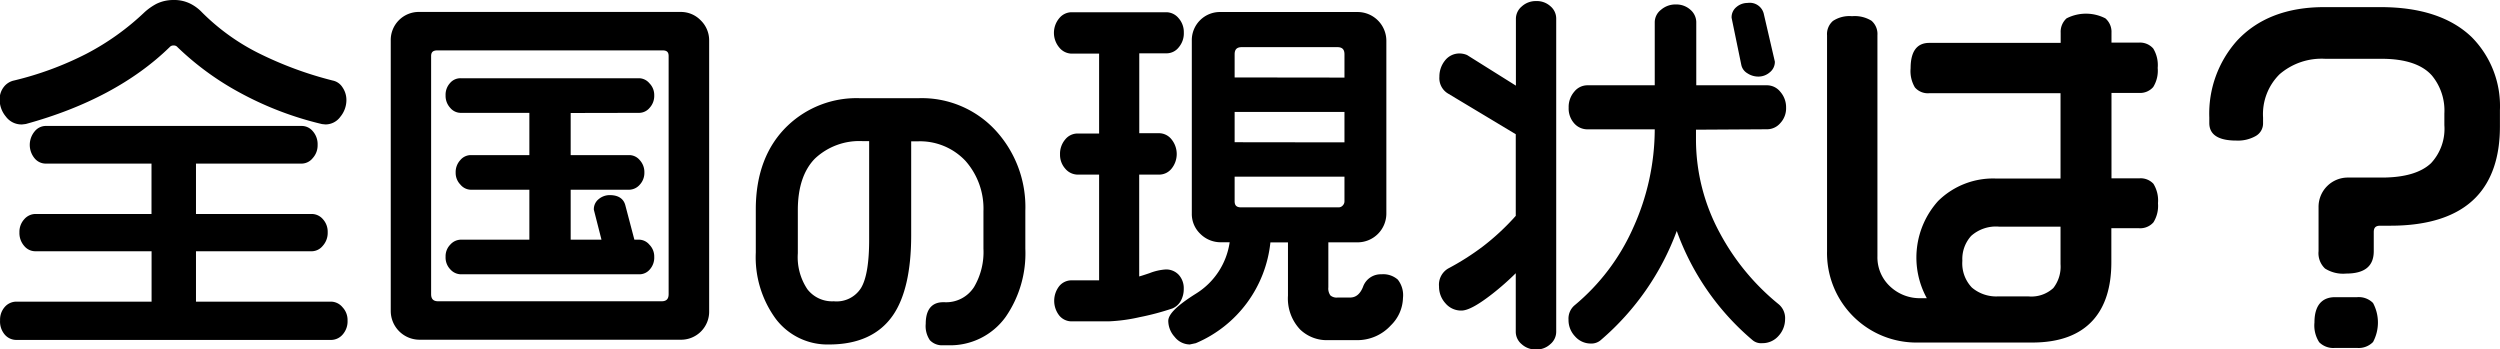
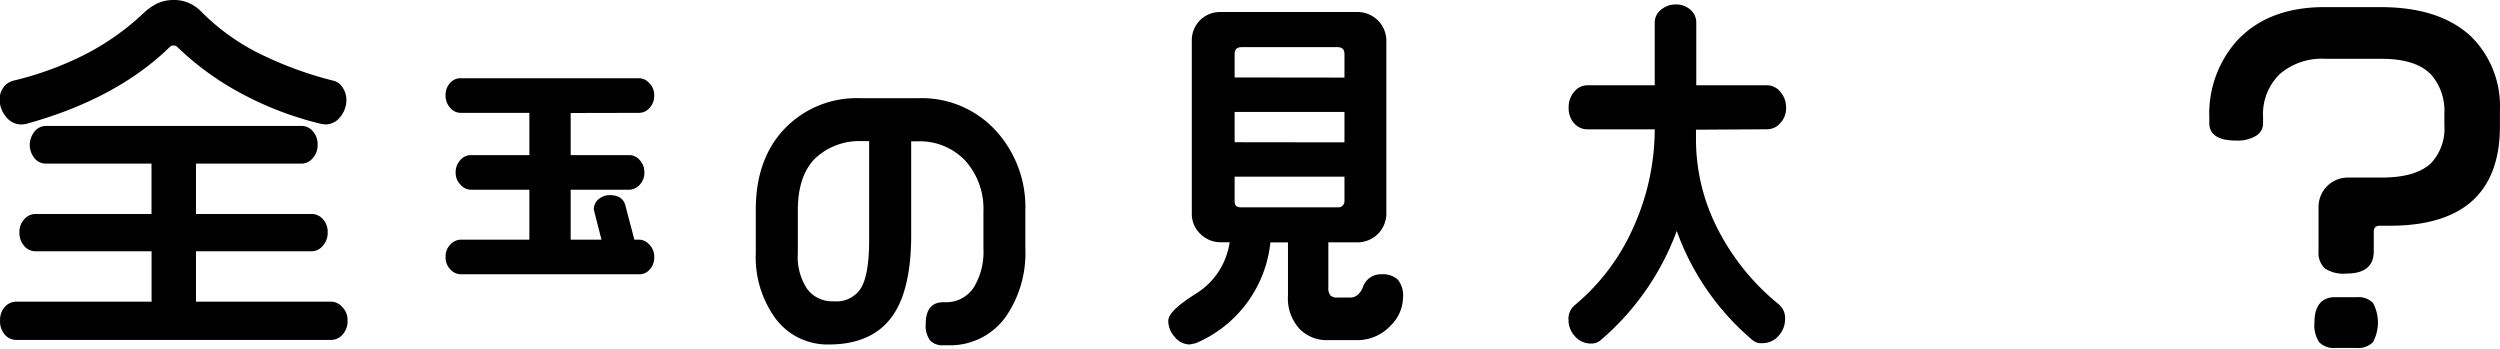
<svg xmlns="http://www.w3.org/2000/svg" id="レイヤー_1" data-name="レイヤー 1" viewBox="0 0 347.35 48.55">
  <path d="M494.79,260.74h0l.5-.06c8.32-2.28,15.06-5.87,20-10.69a.66.66,0,0,1,.54-.22.65.65,0,0,1,.55.24,39.6,39.6,0,0,0,8.59,6.28,45.9,45.9,0,0,0,11.48,4.4l.49.05a2.56,2.56,0,0,0,2.07-1.08,3.65,3.65,0,0,0,.83-2.29,3.1,3.1,0,0,0-.56-1.81,2.09,2.09,0,0,0-1.34-.92,51.17,51.17,0,0,1-10.35-3.83,30.2,30.2,0,0,1-7.79-5.62,5.92,5.92,0,0,0-1.57-1.19,5,5,0,0,0-2.4-.55,5.35,5.35,0,0,0-2.4.54,8.24,8.24,0,0,0-1.62,1.14,35.48,35.48,0,0,1-8.13,5.81,45,45,0,0,1-10,3.69,2.44,2.44,0,0,0-1.44.9,2.79,2.79,0,0,0-.58,1.79,3.69,3.69,0,0,0,.86,2.32A2.69,2.69,0,0,0,494.79,260.74Z" transform="translate(-491.71 -243.45)" />
  <path d="M537.72,285.36H518.94v-7h16.13a2,2,0,0,0,1.48-.75,2.68,2.68,0,0,0,.69-1.89,2.59,2.59,0,0,0-.66-1.81,2.06,2.06,0,0,0-1.51-.73H518.94v-7h14.72a2,2,0,0,0,1.49-.75,2.63,2.63,0,0,0,.69-1.84,2.73,2.73,0,0,0-.67-1.91,2,2,0,0,0-1.51-.73H498a2,2,0,0,0-1.48.76,2.93,2.93,0,0,0,0,3.74,2,2,0,0,0,1.51.73h14.73v7H496.64a2.08,2.08,0,0,0-1.56.73,2.59,2.59,0,0,0-.67,1.81,2.73,2.73,0,0,0,.67,1.91,2,2,0,0,0,1.56.73h16.13v7H494a2.15,2.15,0,0,0-1.62.73,2.66,2.66,0,0,0-.66,1.86,2.8,2.8,0,0,0,.66,2,2.12,2.12,0,0,0,1.62.73h43.73a2.14,2.14,0,0,0,1.59-.75A2.76,2.76,0,0,0,540,288a2.58,2.58,0,0,0-.7-1.86A2.11,2.11,0,0,0,537.72,285.36Z" transform="translate(-491.71 -243.45)" />
-   <path d="M586.26,245.11H550a3.9,3.9,0,0,0-4,4v37.54a4,4,0,0,0,4,4h36.24a3.9,3.9,0,0,0,4-4V249.11a3.87,3.87,0,0,0-1.17-2.83A3.83,3.83,0,0,0,586.26,245.11Zm-1.65,6.13v33.07c0,.69-.31,1-1,1h-31c-.69,0-1-.31-1-1V251.24c0-.56.27-.79.89-.79h31.26C584.36,250.45,584.61,250.68,584.61,251.24Z" transform="translate(-491.71 -243.45)" />
  <path d="M580.54,259.13a1.91,1.91,0,0,0,1.43-.7,2.45,2.45,0,0,0,.64-1.73,2.31,2.31,0,0,0-.67-1.68,1.93,1.93,0,0,0-1.4-.7H555.69a1.89,1.89,0,0,0-1.46.68,2.4,2.4,0,0,0-.61,1.7,2.45,2.45,0,0,0,.64,1.73,1.91,1.91,0,0,0,1.43.7h9.57V265h-8.17a1.91,1.91,0,0,0-1.43.7,2.44,2.44,0,0,0-.64,1.73,2.32,2.32,0,0,0,.67,1.68,1.92,1.92,0,0,0,1.4.7h8.17v6.94h-9.52a2,2,0,0,0-1.45.67,2.3,2.3,0,0,0-.67,1.71,2.37,2.37,0,0,0,.67,1.76,2,2,0,0,0,1.45.67h24.8a1.89,1.89,0,0,0,1.46-.68,2.47,2.47,0,0,0,.61-1.75,2.32,2.32,0,0,0-.67-1.68,1.92,1.92,0,0,0-1.4-.7h-.69L578.6,272c-.16-.66-.67-1.44-2.17-1.44a2.37,2.37,0,0,0-1.53.55,1.78,1.78,0,0,0-.68,1.48l1.06,4.16H571v-6.94h8.17a2,2,0,0,0,1.43-.7,2.4,2.4,0,0,0,.64-1.68,2.45,2.45,0,0,0-.64-1.73,1.91,1.91,0,0,0-1.43-.7H571v-5.85Z" transform="translate(-491.71 -243.45)" />
  <path d="M619.44,257.09h-8.36a13.85,13.85,0,0,0-9.91,3.8c-2.95,2.81-4.45,6.73-4.45,11.65v6a14.48,14.48,0,0,0,2.79,9.23,9,9,0,0,0,7.42,3.54c4,0,7-1.37,8.85-4.06,1.68-2.44,2.53-6.18,2.53-11.1V263.09h.84a8.67,8.67,0,0,1,6.7,2.71,10,10,0,0,1,2.5,7V278a9.58,9.58,0,0,1-1.3,5.32,4.6,4.6,0,0,1-4.12,2.12h-.17c-1.11,0-2.43.51-2.43,3a3.49,3.49,0,0,0,.58,2.28,2.33,2.33,0,0,0,1.85.7h.67a9.48,9.48,0,0,0,8-3.93,15.5,15.5,0,0,0,2.74-9.47v-5.29A15.71,15.71,0,0,0,630,261.53,13.94,13.94,0,0,0,619.44,257.09Zm-11.88,28.22a4.34,4.34,0,0,1-3.67-1.67,8,8,0,0,1-1.33-5v-6c0-3.14.8-5.55,2.38-7.16a9,9,0,0,1,6.65-2.42h.88v13.69c0,3.19-.37,5.44-1.12,6.7A4,4,0,0,1,607.56,285.31Z" transform="translate(-491.71 -243.45)" />
  <path d="M683.65,281.56a2.61,2.61,0,0,0-2.57,1.77c-.41,1-1,1.46-1.8,1.46h-1.72a1.34,1.34,0,0,1-1-.29,1.65,1.65,0,0,1-.29-1.13v-6.25h4.06a4,4,0,0,0,4-4v-24a4,4,0,0,0-4-4H661.3a3.91,3.91,0,0,0-4,4v24a3.81,3.81,0,0,0,1.19,2.83,4,4,0,0,0,2.88,1.16h1.19a10.09,10.09,0,0,1-4.67,7.13c-2.63,1.65-3.86,2.86-3.86,3.8a3.35,3.35,0,0,0,.89,2.22,2.71,2.71,0,0,0,2.1,1.05h0l.84-.18a17.13,17.13,0,0,0,10.36-14h2.44v7.4a6.26,6.26,0,0,0,1.69,4.7,5.34,5.34,0,0,0,3.86,1.48h4a6.3,6.3,0,0,0,4.75-2.06,5.51,5.51,0,0,0,1.68-3.81,3.49,3.49,0,0,0-.72-2.54A3.05,3.05,0,0,0,683.65,281.56Zm-20.4-27.35V251c0-.69.31-1,1-1h13.26c.69,0,1,.31,1,1v3.23Zm0,9V259h15.26v4.23Zm14.47,9.05H664.15c-.63,0-.9-.26-.9-.85V268h15.26v3.39a.82.82,0,0,1-.24.61A.75.75,0,0,1,677.72,272.26Z" transform="translate(-491.71 -243.45)" />
-   <path d="M655.76,285.27a3.36,3.36,0,0,0,.42-1.69,2.76,2.76,0,0,0-.69-1.94,2.39,2.39,0,0,0-1.84-.75,7.46,7.46,0,0,0-2.22.51c-.74.25-1.18.39-1.44.46V267.71h2.81a2.21,2.21,0,0,0,1.67-.81,3.23,3.23,0,0,0,0-4.1,2.22,2.22,0,0,0-1.64-.84H650v-11.1h3.79a2.15,2.15,0,0,0,1.7-.84,3,3,0,0,0,.7-2.06,2.91,2.91,0,0,0-.74-2,2.23,2.23,0,0,0-1.68-.81H640.58a2.23,2.23,0,0,0-1.68.81,3.17,3.17,0,0,0,0,4.11,2.26,2.26,0,0,0,1.66.83h3.86V262h-3a2.2,2.2,0,0,0-1.72.84,3.07,3.07,0,0,0-.71,2.06,2.89,2.89,0,0,0,.74,2,2.27,2.27,0,0,0,1.69.81h3V282.4h-3.86a2.21,2.21,0,0,0-1.66.78,3.32,3.32,0,0,0,0,4.13,2.22,2.22,0,0,0,1.66.79h5.15a23.31,23.31,0,0,0,4.32-.58,36.28,36.28,0,0,0,4.56-1.21A2.38,2.38,0,0,0,655.76,285.27Z" transform="translate(-491.71 -243.45)" />
-   <path d="M734.49,253.63a2.74,2.74,0,0,0,1.54.46,2.39,2.39,0,0,0,1.56-.58,1.86,1.86,0,0,0,.72-1.49l-1.52-6.56a2,2,0,0,0-2.27-1.6,2.36,2.36,0,0,0-1.54.56,1.82,1.82,0,0,0-.68,1.51l1.35,6.55A1.76,1.76,0,0,0,734.49,253.63Z" transform="translate(-491.71 -243.45)" />
  <path d="M737.28,261.41a2.42,2.42,0,0,0,1.79-.86,3,3,0,0,0,.8-2.14,3.25,3.25,0,0,0-.79-2.19,2.38,2.38,0,0,0-1.8-.92h-9.89v-8.79a2.31,2.31,0,0,0-.81-1.7,2.91,2.91,0,0,0-2-.74,3.07,3.07,0,0,0-2.09.74,2.21,2.21,0,0,0-.87,1.7v8.79h-9.37a2.34,2.34,0,0,0-1.82.9,3.23,3.23,0,0,0-.77,2.21,3.09,3.09,0,0,0,.77,2.18,2.44,2.44,0,0,0,1.82.83h9.37a33.27,33.27,0,0,1-3,13.69,29.54,29.54,0,0,1-8.15,10.77,2.42,2.42,0,0,0-.83,2,3.28,3.28,0,0,0,.9,2.3,2.89,2.89,0,0,0,2.16,1,2,2,0,0,0,1.47-.52,36.62,36.62,0,0,0,10.51-15.12,35.58,35.58,0,0,0,10.53,15.17,1.84,1.84,0,0,0,1.35.42,2.94,2.94,0,0,0,2.25-1,3.43,3.43,0,0,0,.92-2.32,2.51,2.51,0,0,0-.87-2.07,32.42,32.42,0,0,1-8.21-9.94,27.25,27.25,0,0,1-3.3-12.86l0-1.47Z" transform="translate(-491.71 -243.45)" />
-   <path d="M705.14,243.6a2.87,2.87,0,0,0-2,.75,2.24,2.24,0,0,0-.81,1.69v9.31l-6.78-4.25a2.7,2.7,0,0,0-1-.22,2.53,2.53,0,0,0-2.09,1,3.53,3.53,0,0,0-.76,2.24,2.48,2.48,0,0,0,1.22,2.34l9.39,5.64v11.34a33,33,0,0,1-4.58,4.26,35.67,35.67,0,0,1-4.8,3.05,2.6,2.6,0,0,0-1.28,2.5,3.42,3.42,0,0,0,.9,2.35,2.84,2.84,0,0,0,2.21,1c.9,0,2.31-.77,4.32-2.34a36.86,36.86,0,0,0,3.23-2.85v8.16a2.24,2.24,0,0,0,.81,1.69,2.87,2.87,0,0,0,2,.75,2.8,2.8,0,0,0,2-.75,2.24,2.24,0,0,0,.81-1.69V246a2.24,2.24,0,0,0-.81-1.69A2.8,2.8,0,0,0,705.14,243.6Z" transform="translate(-491.71 -243.45)" />
-   <path d="M788.93,268.23h-3.85V256.36h3.8a2.41,2.41,0,0,0,2-.82,4.3,4.3,0,0,0,.62-2.65,4.43,4.43,0,0,0-.62-2.7,2.44,2.44,0,0,0-2-.82h-3.8V248a2.47,2.47,0,0,0-.85-2,5.91,5.91,0,0,0-5.39,0,2.51,2.51,0,0,0-.82,2v1.41H759.76c-1.72,0-2.59,1.19-2.59,3.52a4.43,4.43,0,0,0,.6,2.67,2.37,2.37,0,0,0,2,.8H778v11.86h-8.85a10.87,10.87,0,0,0-8.16,3.12,11.74,11.74,0,0,0-1.57,13.5h-.82a6,6,0,0,1-4.3-1.65,5.51,5.51,0,0,1-1.74-4.18V248.33a2.42,2.42,0,0,0-.83-2,4.43,4.43,0,0,0-2.7-.63,4.15,4.15,0,0,0-2.65.66,2.41,2.41,0,0,0-.82,2v30a12.42,12.42,0,0,0,12.73,12.68h15.8c3.77,0,6.61-1.06,8.46-3.15,1.66-1.87,2.51-4.55,2.51-8v-4.73h3.85a2.44,2.44,0,0,0,2-.82,4.32,4.32,0,0,0,.63-2.65,4.41,4.41,0,0,0-.63-2.7A2.41,2.41,0,0,0,788.93,268.23ZM778,274.94v5.21a4.83,4.83,0,0,1-1,3.32,4.5,4.5,0,0,1-3.48,1.16h-4.16a5.23,5.23,0,0,1-3.68-1.23,4.86,4.86,0,0,1-1.32-3.72,4.77,4.77,0,0,1,1.23-3.46,5.17,5.17,0,0,1,3.87-1.28Z" transform="translate(-491.71 -243.45)" />
  <path d="M835.13,248.61c-2.88-2.77-7.13-4.17-12.65-4.17h-7.85c-5.18,0-9.27,1.58-12.15,4.71a15.2,15.2,0,0,0-3.81,10.62v.78c0,1.61,1.26,2.43,3.74,2.43a5,5,0,0,0,2.67-.61,2,2,0,0,0,1.06-1.82v-.78a7.8,7.8,0,0,1,2.29-6,8.94,8.94,0,0,1,6.35-2.15h7.85c3.28,0,5.65.8,7,2.36a7.64,7.64,0,0,1,1.7,5.25v1.61a7,7,0,0,1-1.85,5.28c-1.4,1.33-3.7,2-6.84,2H818a4.07,4.07,0,0,0-4.15,4.15v6.08a2.92,2.92,0,0,0,.9,2.41,4.68,4.68,0,0,0,2.93.7c2.55,0,3.84-1,3.84-3.11v-2.65c0-.63.27-.89.9-.89h1.4c5.35,0,9.35-1.32,11.88-3.93,2.22-2.29,3.35-5.6,3.35-9.84v-2.29A13.6,13.6,0,0,0,835.13,248.61Z" transform="translate(-491.71 -243.45)" />
  <path d="M819.2,284.74h-3.07c-1.3,0-2.85.61-2.85,3.52a4.29,4.29,0,0,0,.66,2.74,2.76,2.76,0,0,0,2.19.79h3.07a2.78,2.78,0,0,0,2.22-.82,5.74,5.74,0,0,0,0-5.42A2.78,2.78,0,0,0,819.2,284.74Z" transform="translate(-491.71 -243.45)" />
</svg>